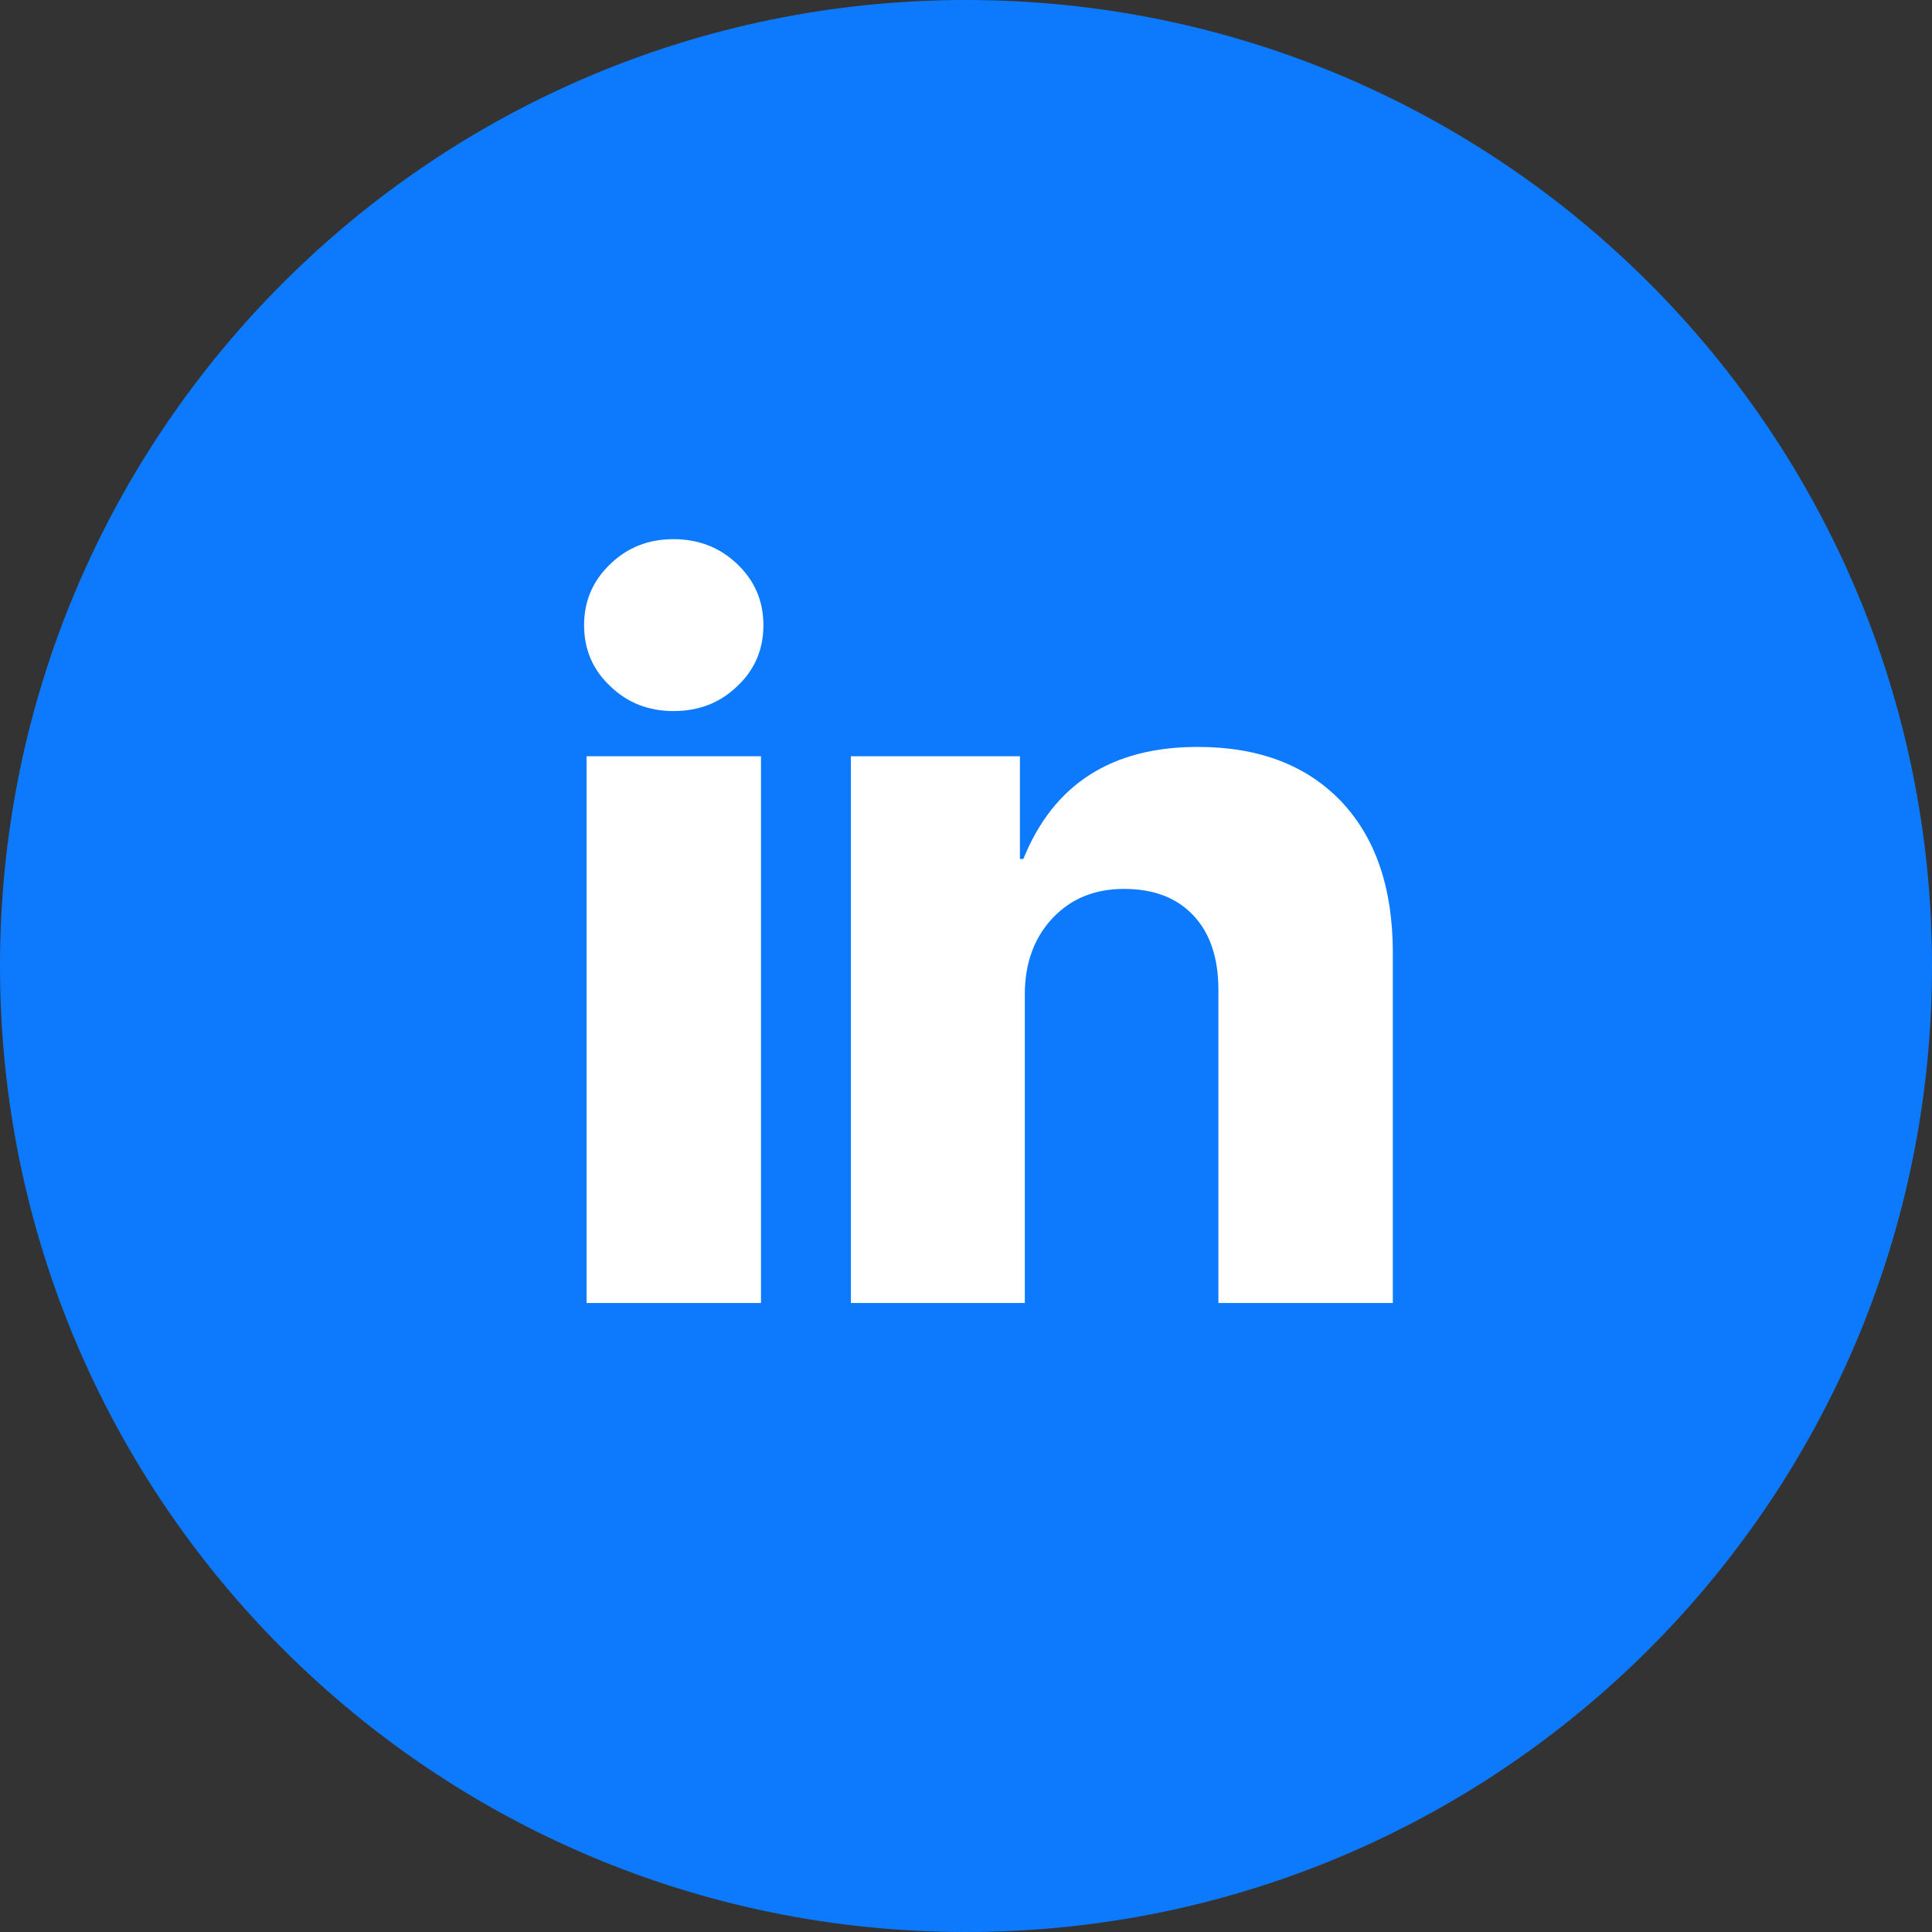
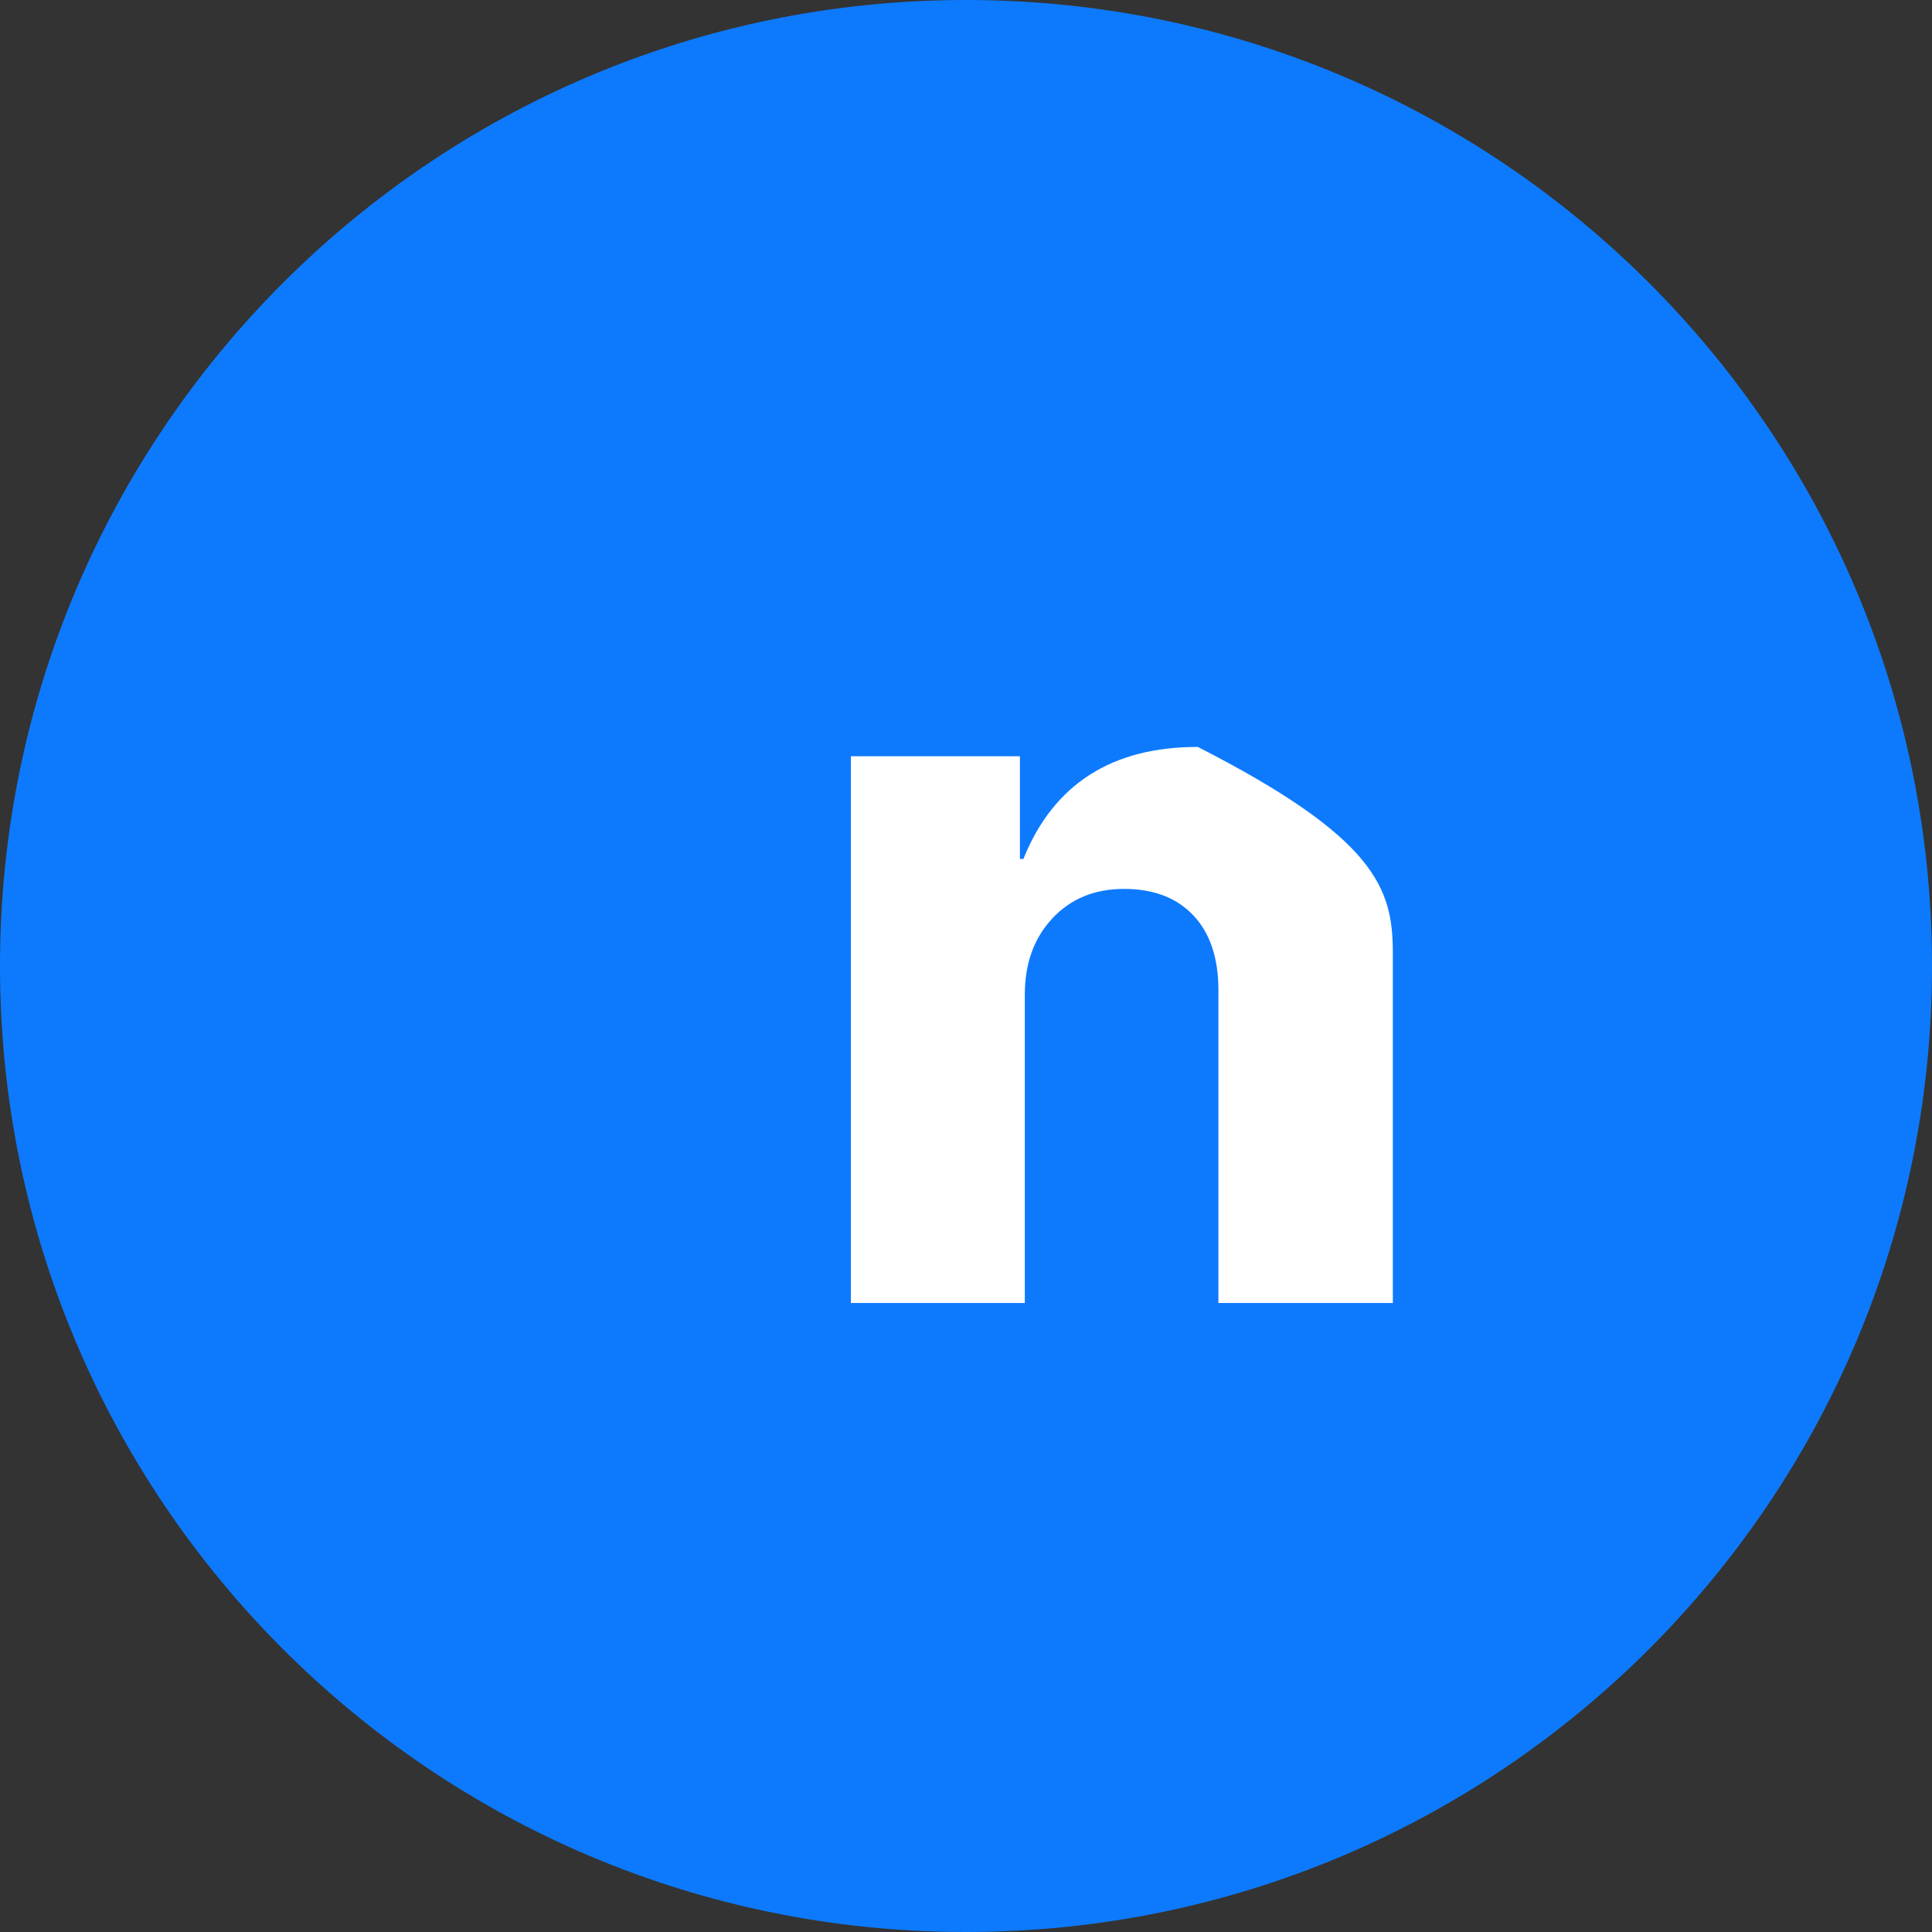
<svg xmlns="http://www.w3.org/2000/svg" width="43" height="43" viewBox="0 0 43 43" fill="none">
  <rect x="0" y="0" width="43" height="43" fill="#333333" stroke="none" />
  <path d="M43 21.5C43 33.374 33.374 43 21.5 43C9.626 43 0 33.374 0 21.5C0 9.626 9.626 0 21.5 0C33.374 0 43 9.626 43 21.5Z" fill="#0D7AFE" />
-   <path d="M13.055 16.832H16.937V29H13.055V16.832ZM14.99 15.826C14.436 15.826 13.97 15.644 13.591 15.28C13.197 14.915 13 14.46 13 13.913C13 13.374 13.197 12.918 13.591 12.547C13.97 12.182 14.436 12 14.99 12C15.544 12 16.015 12.182 16.401 12.547C16.794 12.918 16.991 13.374 16.991 13.913C16.991 14.46 16.794 14.915 16.401 15.28C16.022 15.644 15.552 15.826 14.99 15.826Z" fill="white" />
-   <path d="M18.938 16.832H22.7V19.117H22.777C23.447 17.455 24.741 16.624 26.659 16.624C28.015 16.624 29.079 17.029 29.852 17.838C30.617 18.647 31 19.769 31 21.205V29H27.118V22.036C27.118 21.329 26.936 20.779 26.571 20.385C26.199 19.984 25.682 19.784 25.018 19.784C24.362 19.784 23.83 20.003 23.422 20.44C23.014 20.877 22.809 21.442 22.809 22.134V29H18.938V16.832Z" fill="white" />
+   <path d="M18.938 16.832H22.7V19.117H22.777C23.447 17.455 24.741 16.624 26.659 16.624C30.617 18.647 31 19.769 31 21.205V29H27.118V22.036C27.118 21.329 26.936 20.779 26.571 20.385C26.199 19.984 25.682 19.784 25.018 19.784C24.362 19.784 23.83 20.003 23.422 20.44C23.014 20.877 22.809 21.442 22.809 22.134V29H18.938V16.832Z" fill="white" />
</svg>